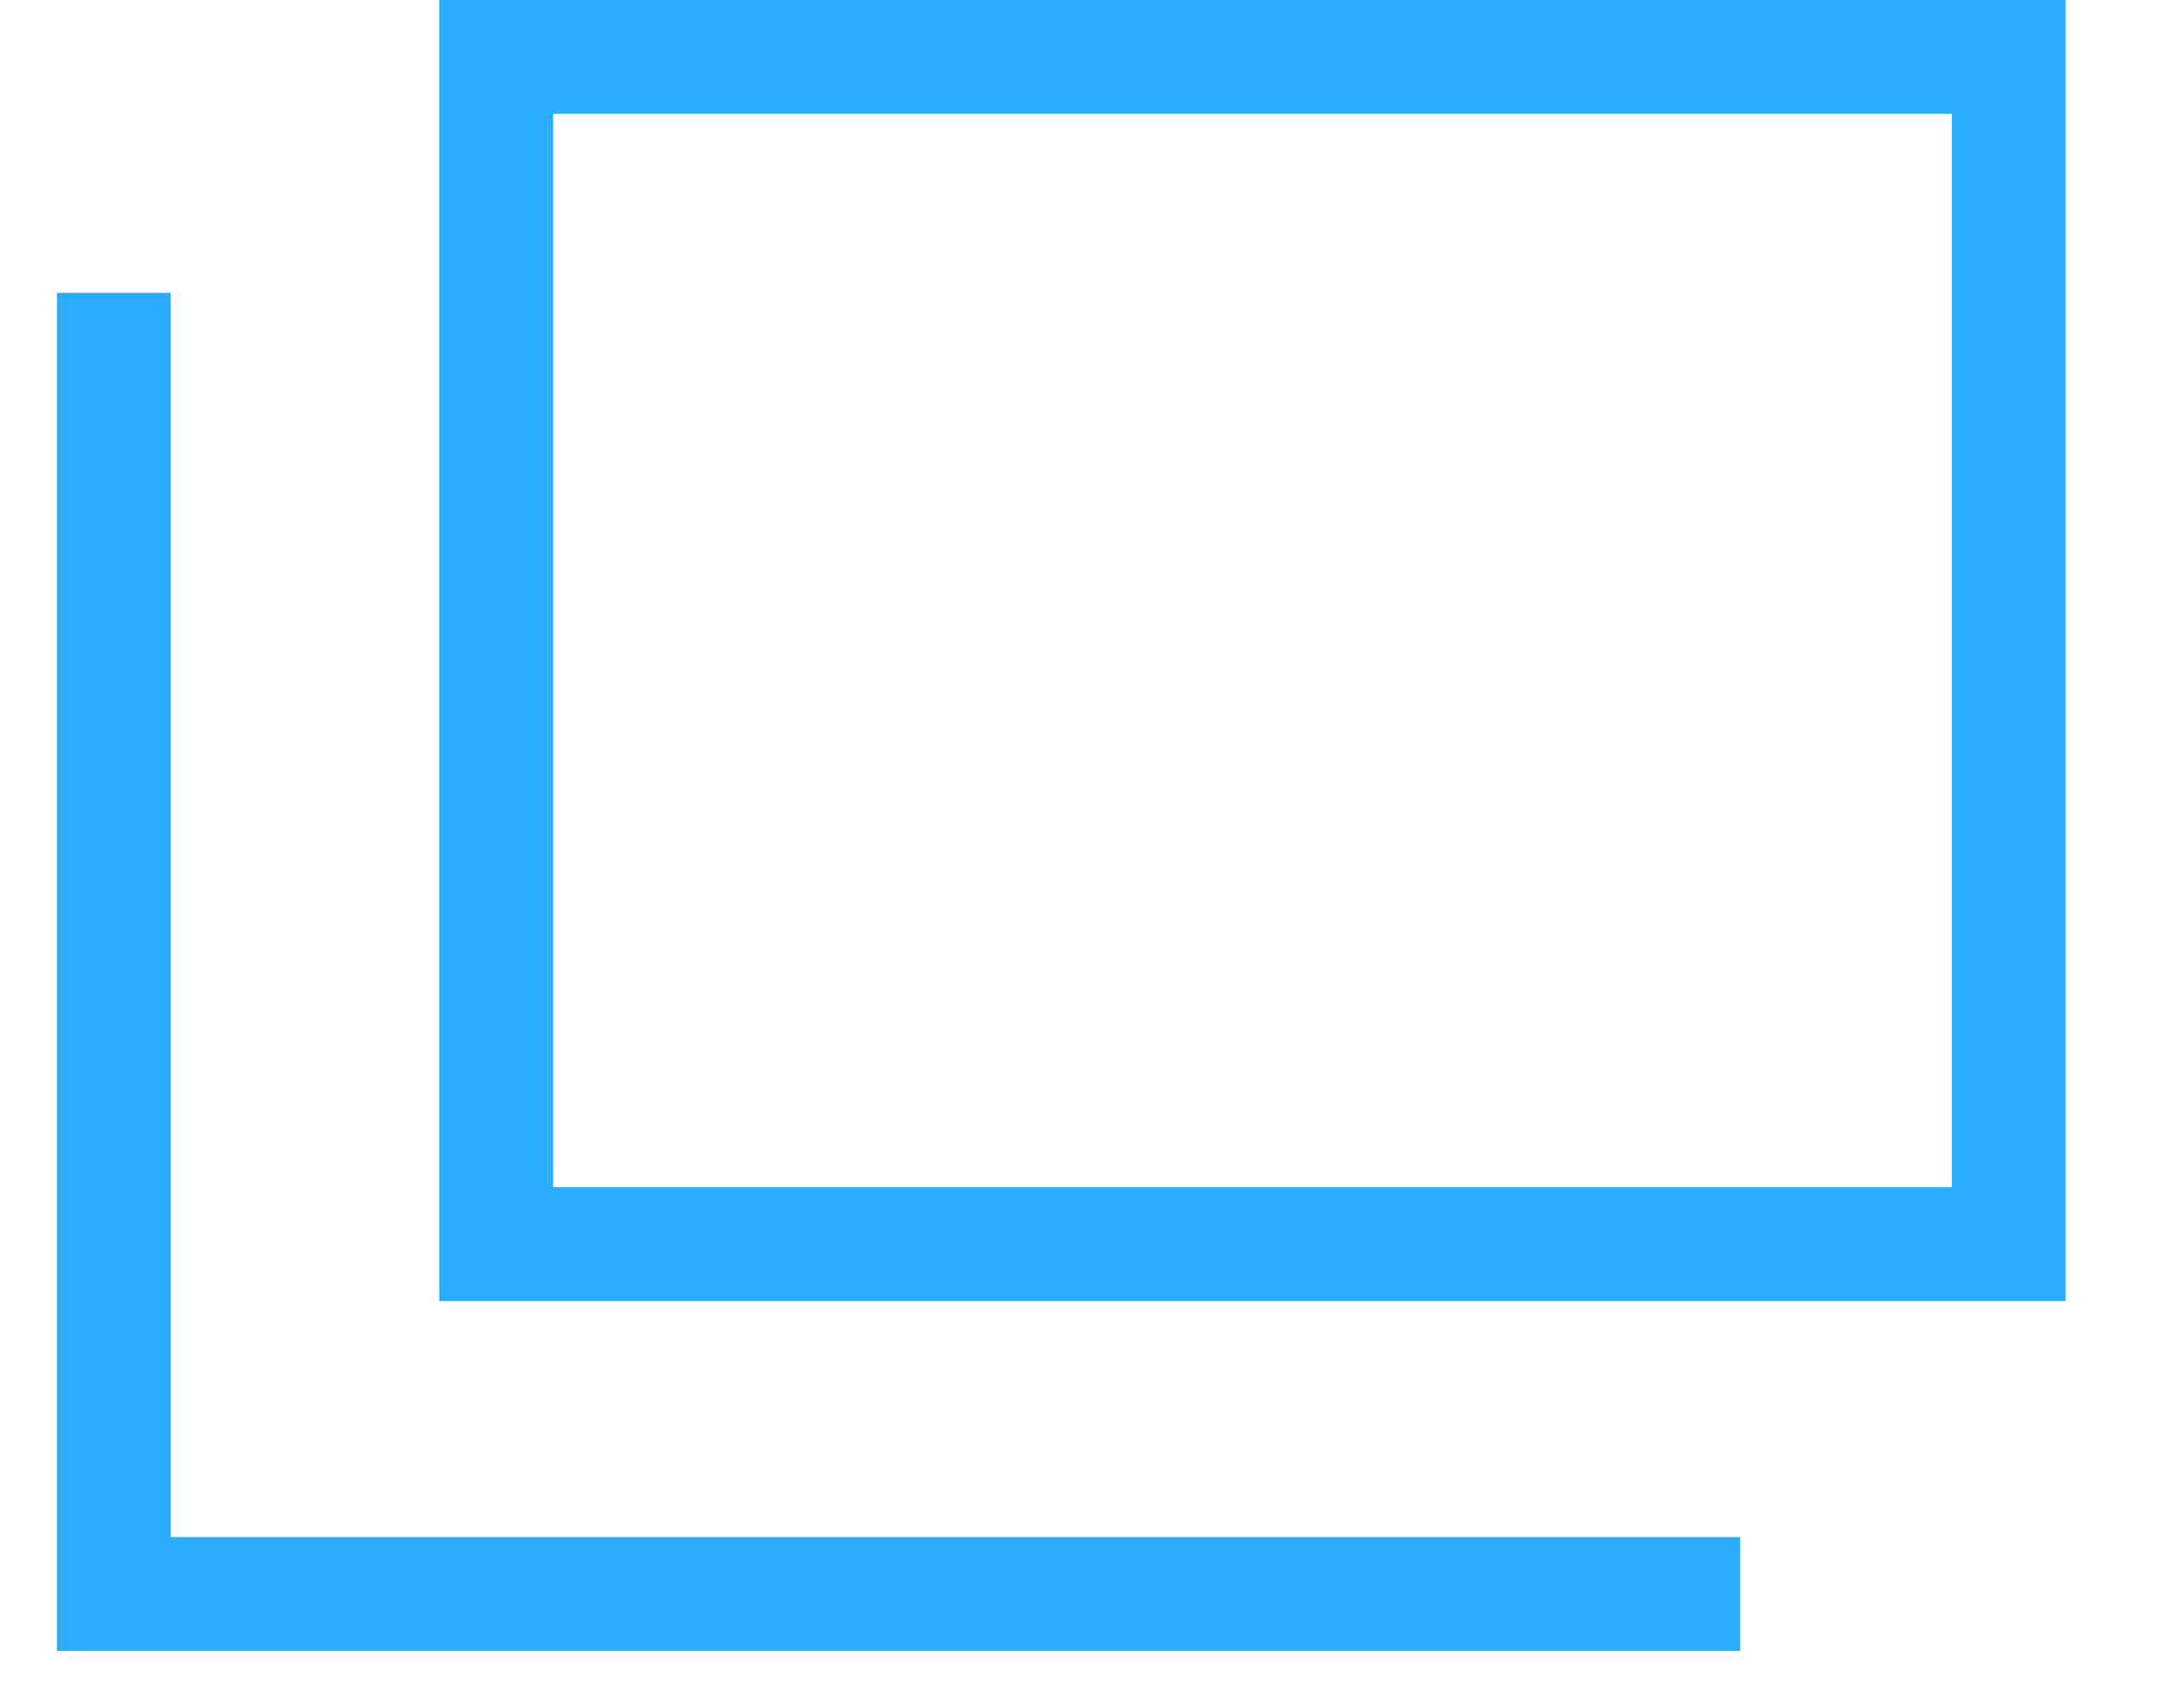
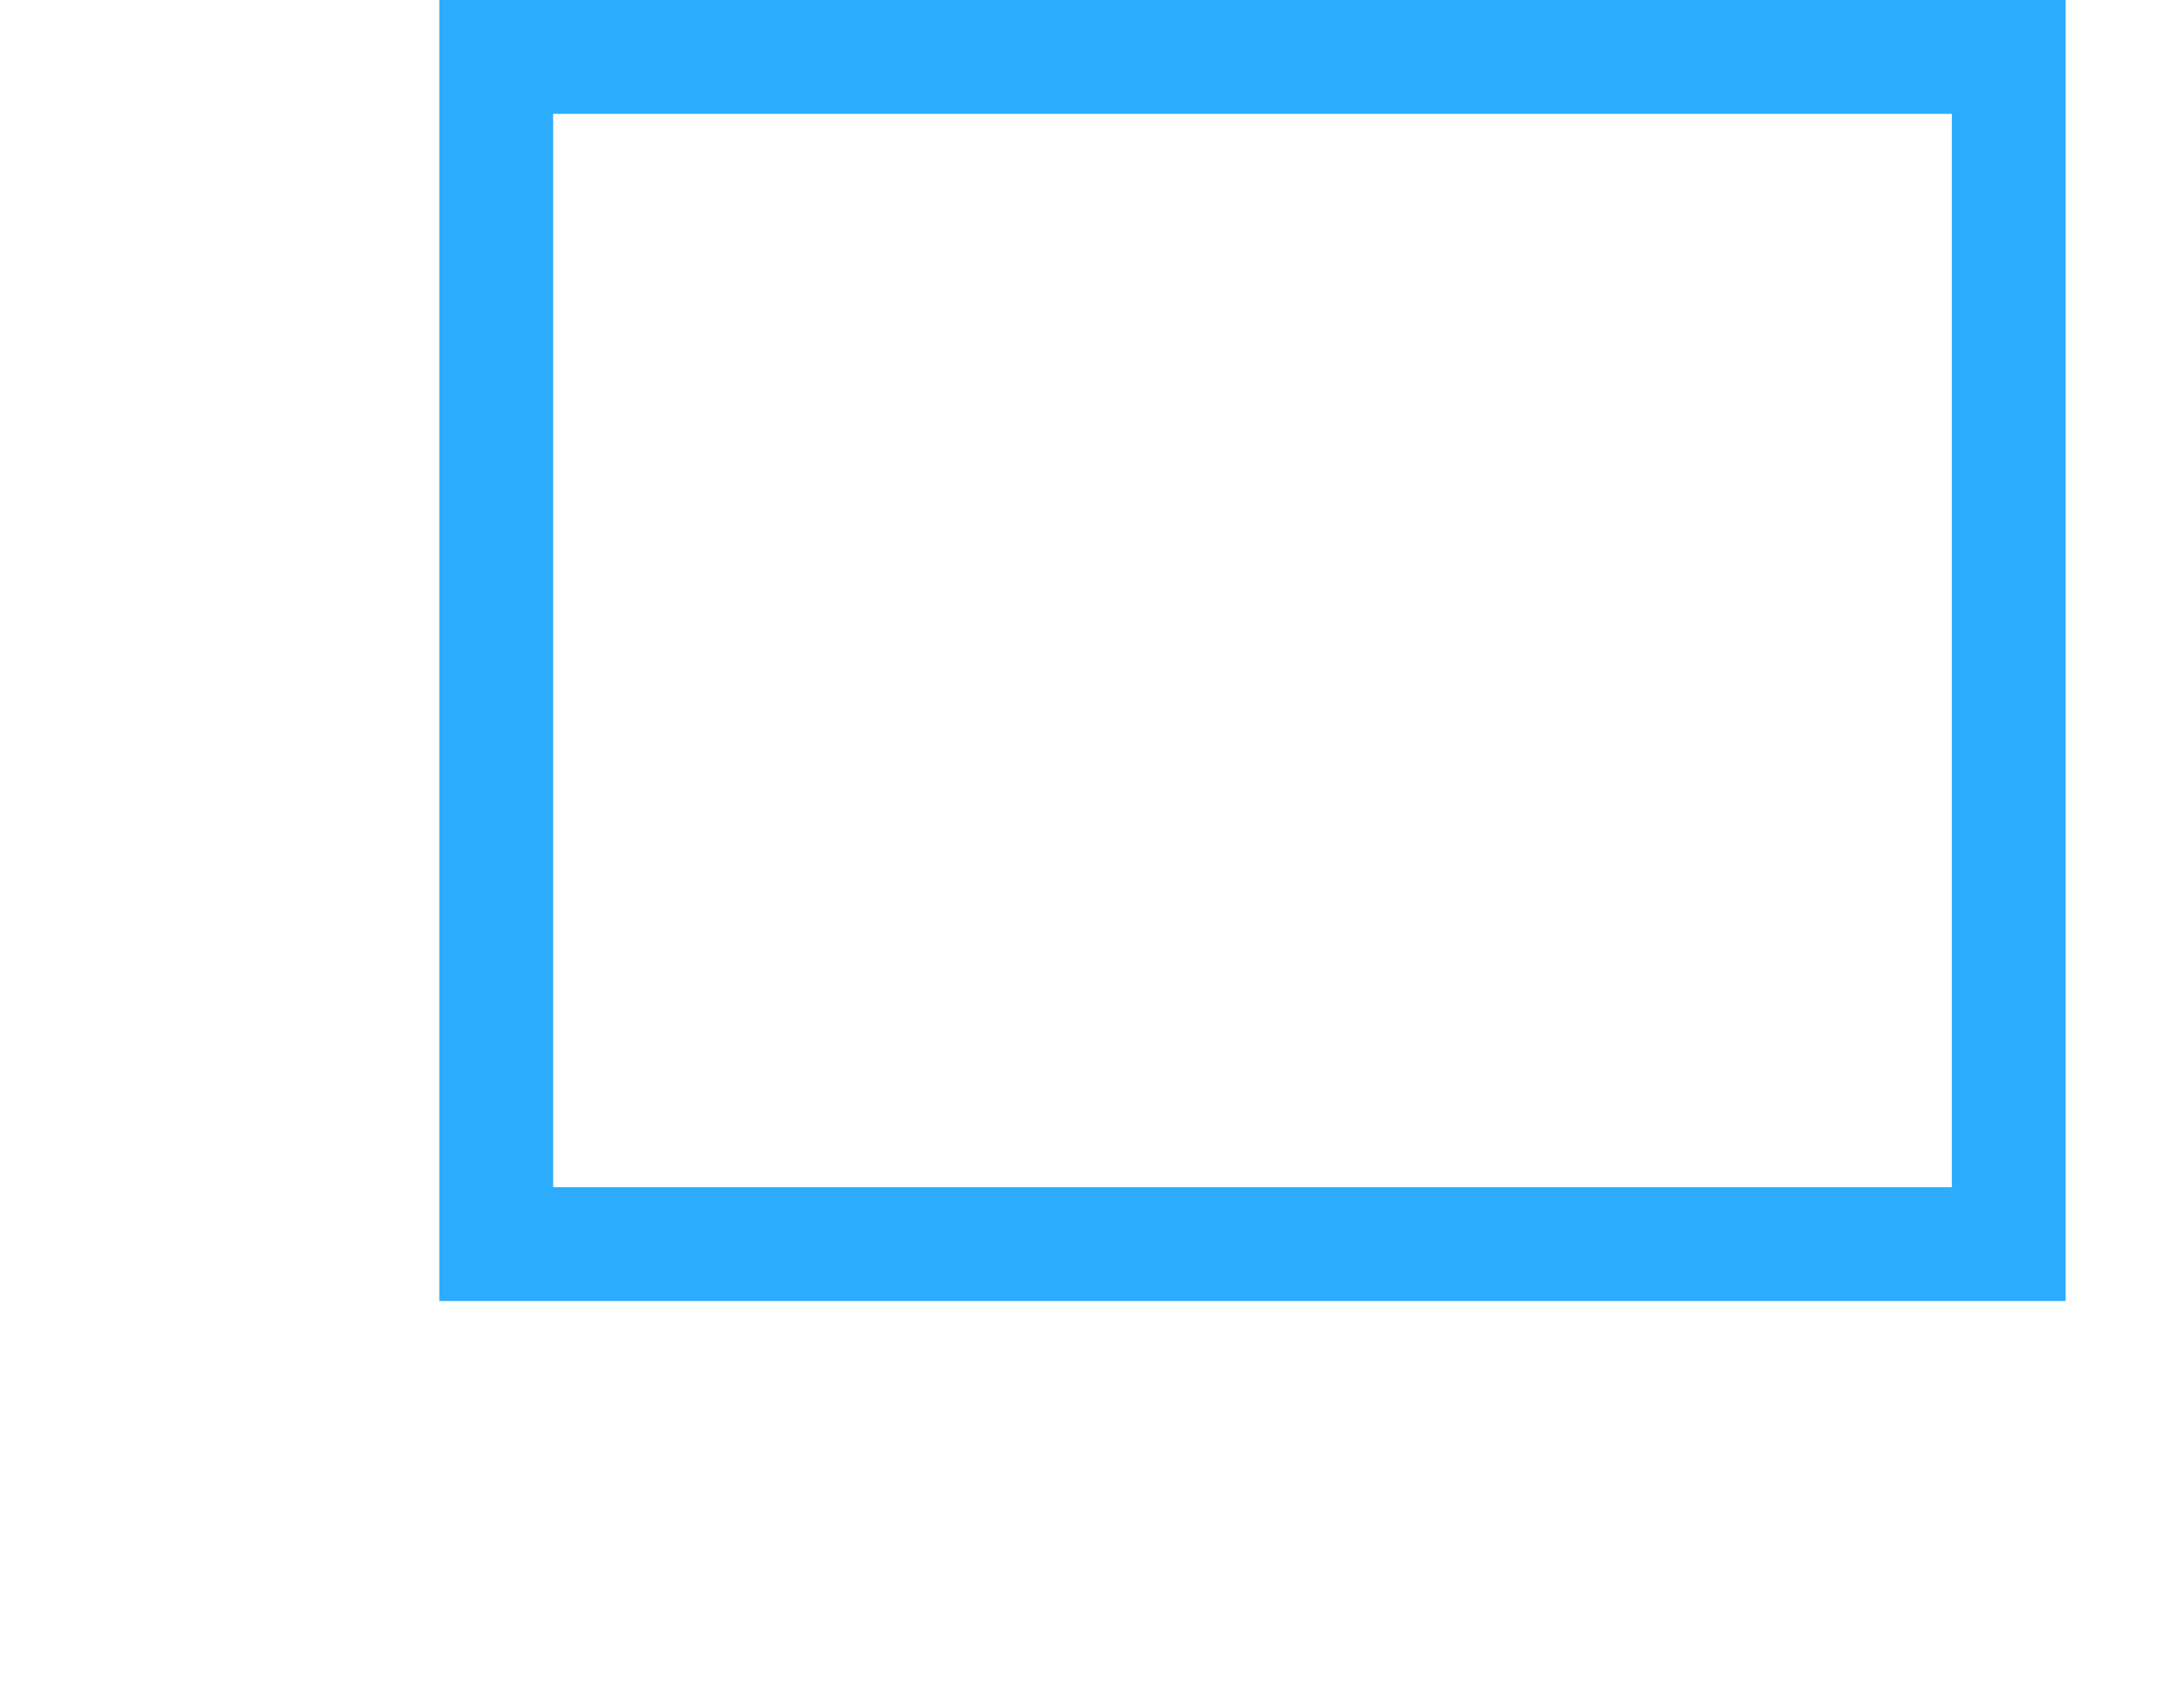
<svg xmlns="http://www.w3.org/2000/svg" width="19" height="15" viewBox="0 0 19 15" fill="none">
  <rect x="4.359" y="0.5" width="13.286" height="10.428" stroke="#2CACFC" />
-   <path d="M1 2.572V14.001H15.286" stroke="#2CACFC" />
</svg>